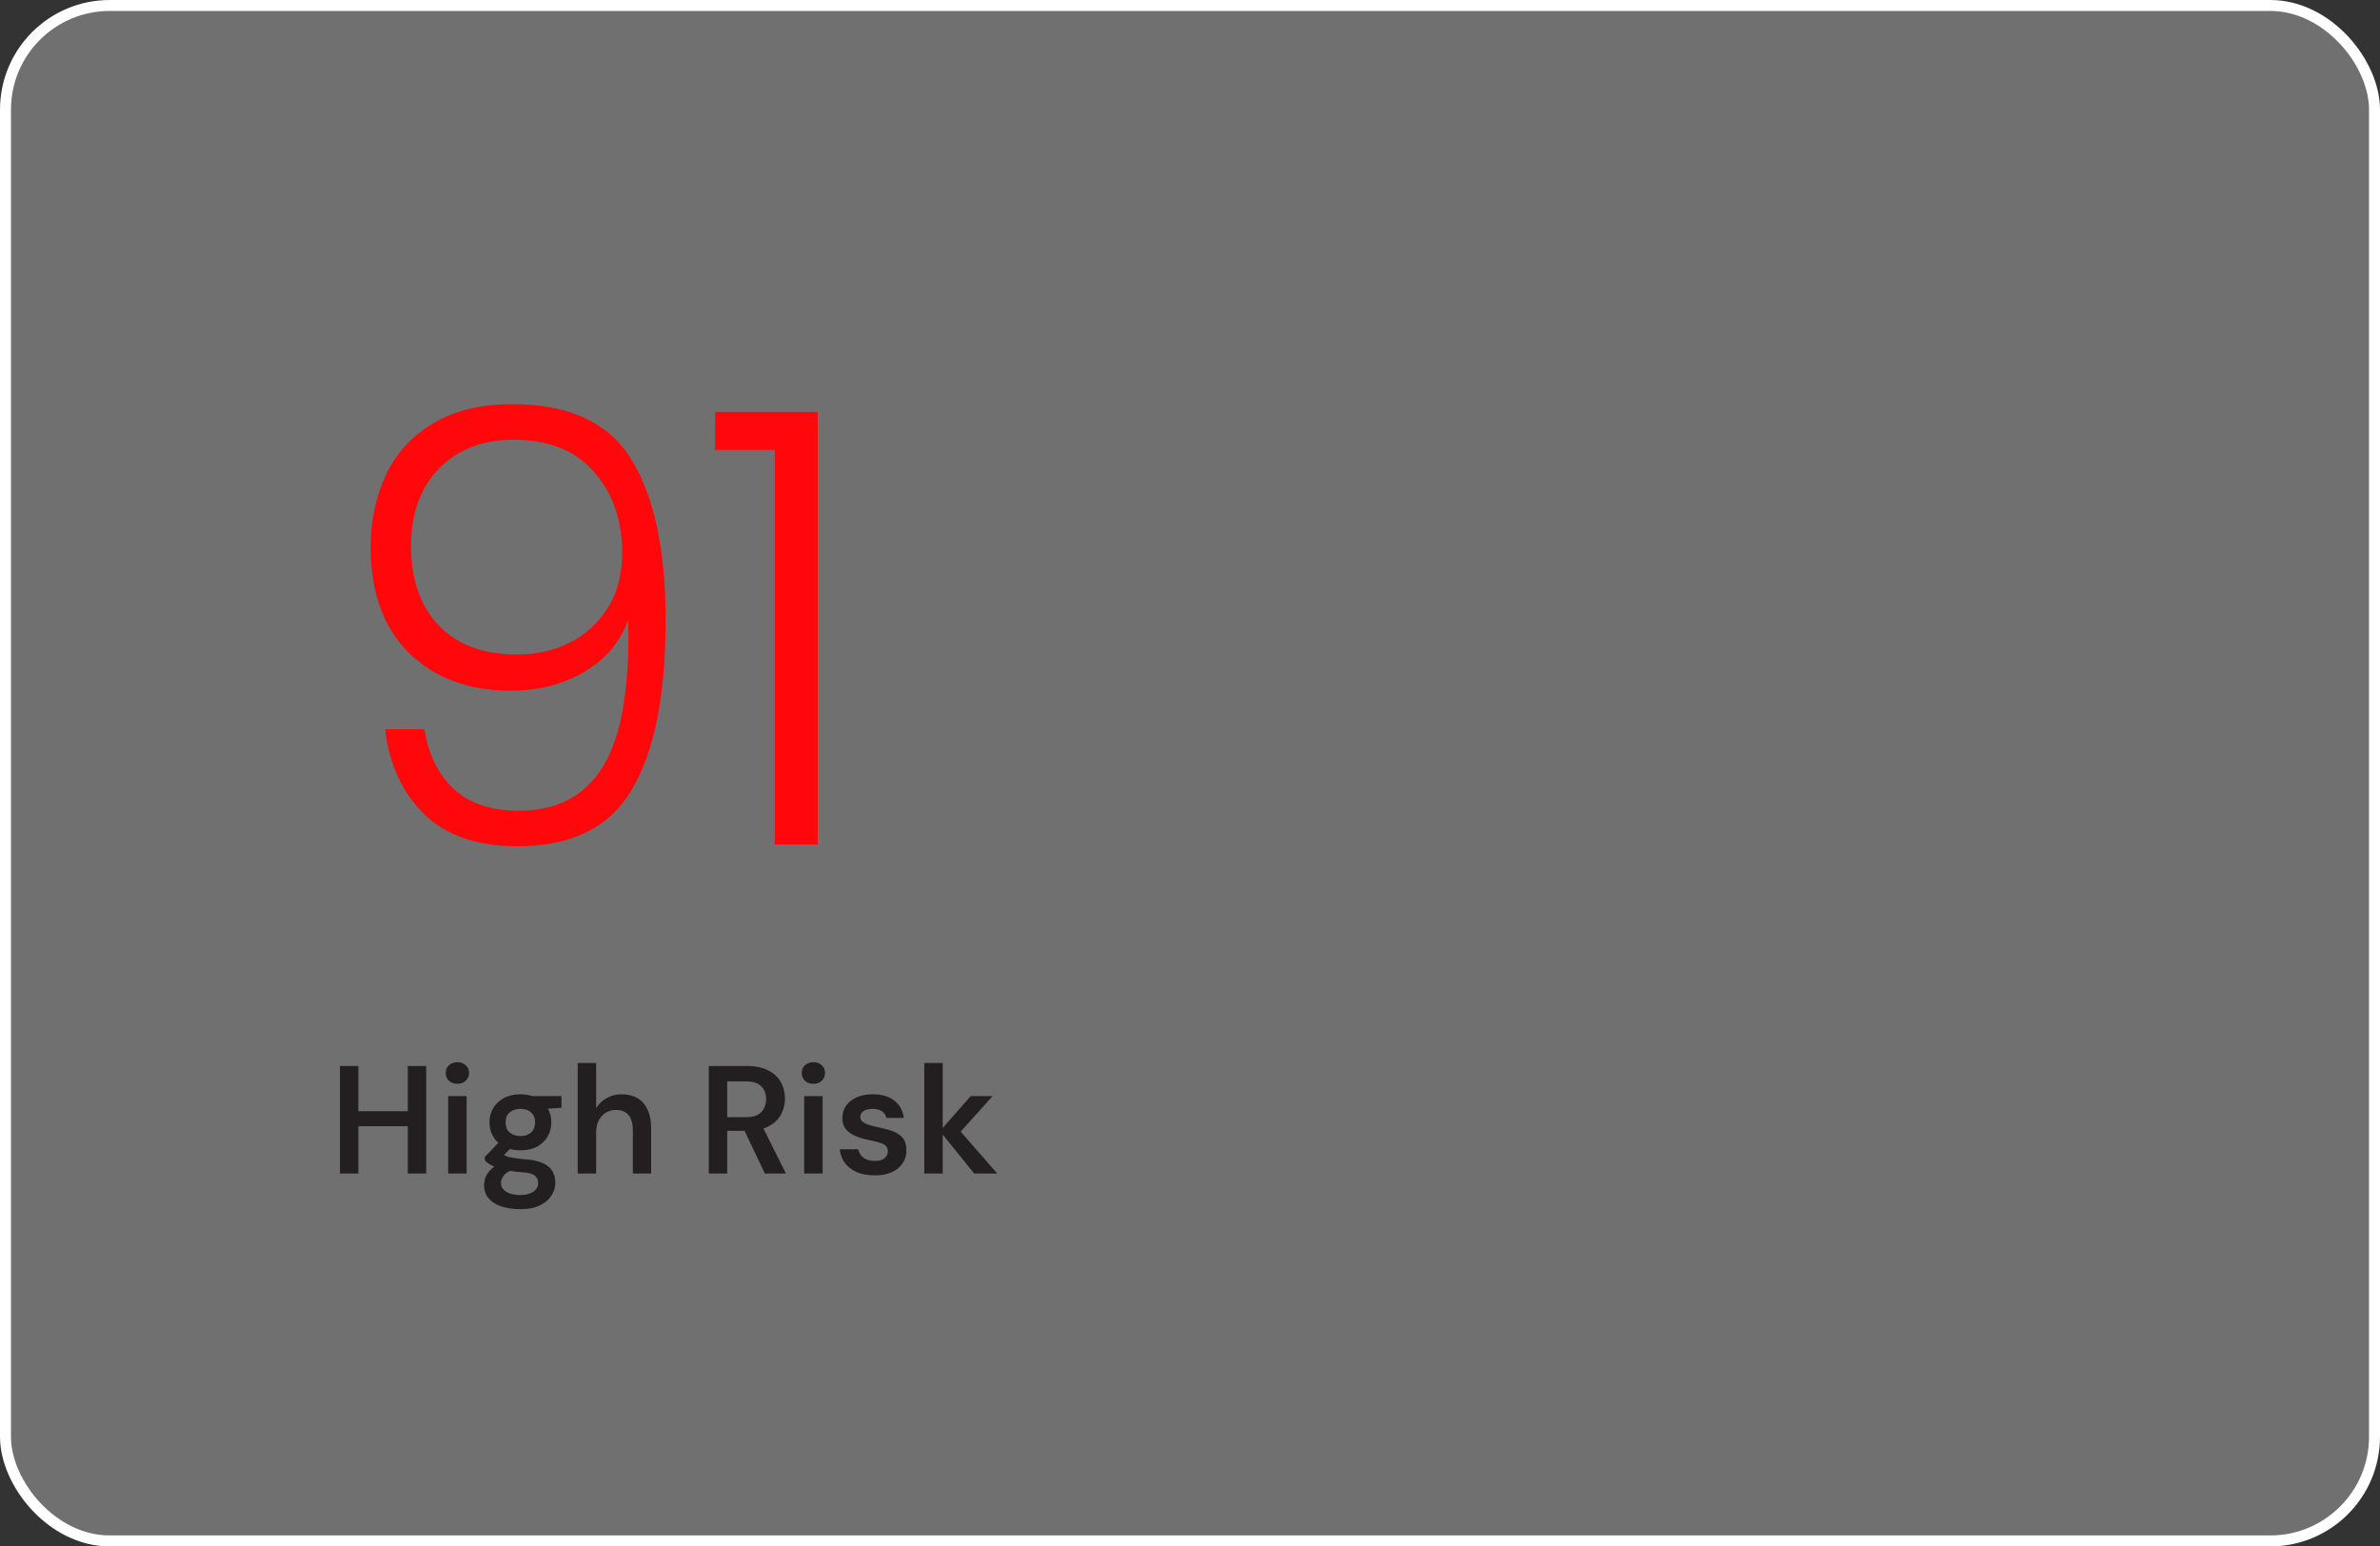
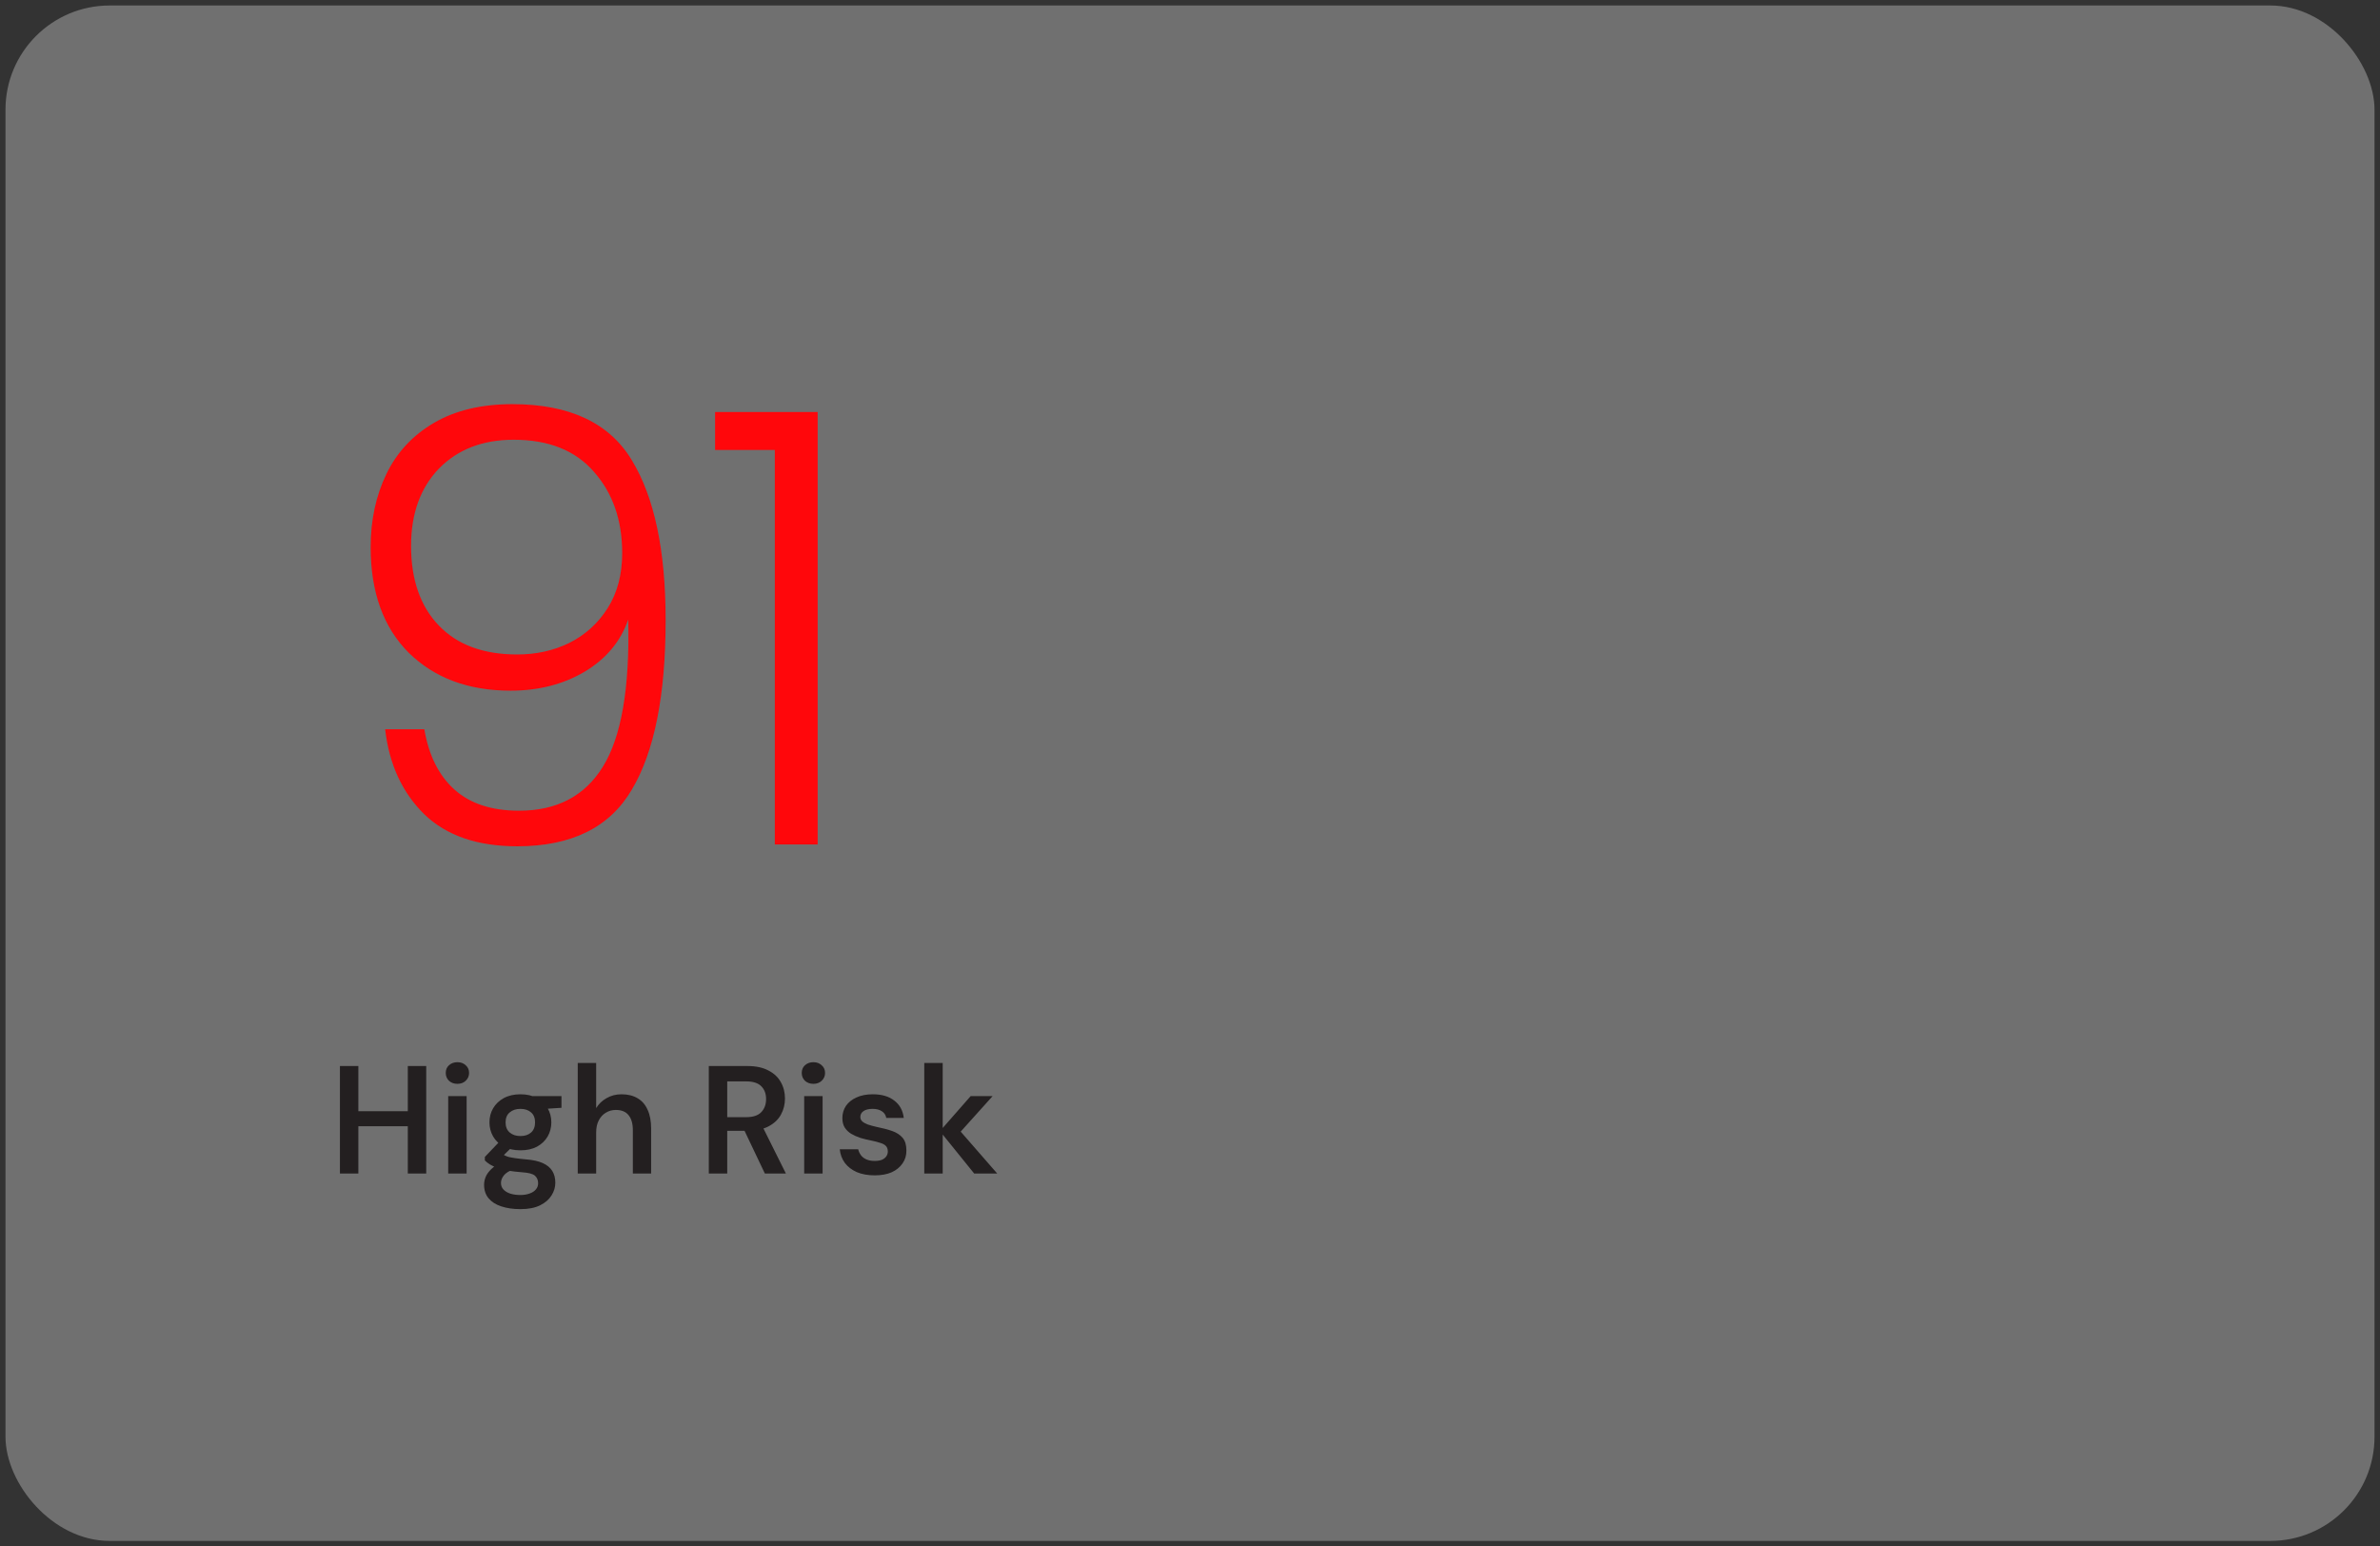
<svg xmlns="http://www.w3.org/2000/svg" width="217" height="141" viewBox="0 0 217 141" fill="none">
  <rect x="0" y="0" width="217" height="141" fill="#333333" stroke="none" />
  <g data-figma-bg-blur-radius="20">
    <rect x="0.5" y="0.5" width="216" height="140" rx="9.5" fill="white" fill-opacity="0.3" />
-     <rect x="0.5" y="0.5" width="216" height="140" rx="9.5" stroke="white" />
    <path d="M38.69 66.495C39.093 68.878 40.01 70.712 41.44 71.995C42.87 73.278 44.832 73.92 47.325 73.92C50.772 73.92 53.32 72.582 54.97 69.905C56.657 67.192 57.427 62.718 57.28 56.485C56.583 58.502 55.245 60.097 53.265 61.27C51.322 62.407 49.085 62.975 46.555 62.975C42.705 62.975 39.607 61.82 37.26 59.51C34.95 57.2 33.795 53.992 33.795 49.885C33.795 47.428 34.272 45.21 35.225 43.23C36.178 41.25 37.627 39.692 39.57 38.555C41.513 37.418 43.897 36.85 46.72 36.85C51.927 36.85 55.557 38.555 57.61 41.965C59.663 45.338 60.69 50.197 60.69 56.54C60.69 63.397 59.663 68.548 57.61 71.995C55.593 75.442 52.11 77.165 47.16 77.165C43.53 77.165 40.707 76.193 38.69 74.25C36.673 72.27 35.482 69.685 35.115 66.495H38.69ZM47.16 59.675C48.883 59.675 50.46 59.327 51.89 58.63C53.357 57.897 54.53 56.833 55.41 55.44C56.29 54.047 56.73 52.378 56.73 50.435C56.73 47.428 55.868 44.953 54.145 43.01C52.458 41.067 50.02 40.095 46.83 40.095C44.007 40.095 41.733 40.975 40.01 42.735C38.323 44.495 37.48 46.842 37.48 49.775C37.48 52.855 38.323 55.275 40.01 57.035C41.697 58.795 44.08 59.675 47.16 59.675ZM65.2 41.03V37.565H74.55V77H70.645V41.03H65.2Z" fill="#FF070B" />
    <path d="M37.182 107V97.2H38.862V107H37.182ZM30.994 107V97.2H32.674V107H30.994ZM32.422 102.688V101.316H37.504V102.688H32.422ZM40.865 107V99.944H42.545V107H40.865ZM41.705 98.824C41.397 98.824 41.141 98.731 40.935 98.544C40.739 98.348 40.641 98.11 40.641 97.83C40.641 97.541 40.739 97.307 40.935 97.13C41.141 96.943 41.397 96.85 41.705 96.85C42.013 96.85 42.265 96.943 42.461 97.13C42.667 97.307 42.769 97.541 42.769 97.83C42.769 98.11 42.667 98.348 42.461 98.544C42.265 98.731 42.013 98.824 41.705 98.824ZM47.455 110.248C46.792 110.248 46.209 110.164 45.705 109.996C45.21 109.837 44.823 109.59 44.543 109.254C44.272 108.927 44.137 108.517 44.137 108.022C44.137 107.733 44.207 107.448 44.347 107.168C44.496 106.897 44.715 106.645 45.005 106.412C45.303 106.169 45.681 105.959 46.139 105.782L46.881 106.594C46.433 106.753 46.12 106.944 45.943 107.168C45.766 107.392 45.677 107.621 45.677 107.854C45.677 108.097 45.752 108.297 45.901 108.456C46.059 108.624 46.27 108.75 46.531 108.834C46.801 108.918 47.105 108.96 47.441 108.96C47.767 108.96 48.052 108.913 48.295 108.82C48.538 108.736 48.724 108.615 48.855 108.456C48.995 108.297 49.065 108.106 49.065 107.882C49.065 107.602 48.967 107.373 48.771 107.196C48.575 107.028 48.188 106.925 47.609 106.888C47.114 106.851 46.68 106.799 46.307 106.734C45.934 106.659 45.611 106.575 45.341 106.482C45.08 106.389 44.855 106.286 44.669 106.174C44.482 106.053 44.328 105.931 44.207 105.81V105.488L45.677 103.948L46.923 104.354L45.271 105.964L45.705 105.152C45.798 105.217 45.892 105.278 45.985 105.334C46.087 105.39 46.214 105.441 46.363 105.488C46.522 105.525 46.727 105.563 46.979 105.6C47.231 105.637 47.557 105.675 47.959 105.712C48.584 105.759 49.093 105.871 49.485 106.048C49.877 106.225 50.166 106.463 50.353 106.762C50.539 107.061 50.633 107.42 50.633 107.84C50.633 108.251 50.516 108.638 50.283 109.002C50.059 109.366 49.714 109.665 49.247 109.898C48.78 110.131 48.183 110.248 47.455 110.248ZM47.455 104.886C46.867 104.886 46.358 104.774 45.929 104.55C45.509 104.317 45.187 104.009 44.963 103.626C44.739 103.234 44.627 102.805 44.627 102.338C44.627 101.862 44.739 101.433 44.963 101.05C45.187 100.667 45.509 100.359 45.929 100.126C46.358 99.893 46.867 99.776 47.455 99.776C48.043 99.776 48.547 99.893 48.967 100.126C49.387 100.359 49.709 100.667 49.933 101.05C50.157 101.433 50.269 101.862 50.269 102.338C50.269 102.805 50.157 103.234 49.933 103.626C49.709 104.009 49.387 104.317 48.967 104.55C48.547 104.774 48.043 104.886 47.455 104.886ZM47.455 103.584C47.856 103.584 48.178 103.477 48.421 103.262C48.663 103.047 48.785 102.739 48.785 102.338C48.785 101.937 48.663 101.633 48.421 101.428C48.178 101.213 47.856 101.106 47.455 101.106C47.053 101.106 46.727 101.213 46.475 101.428C46.223 101.633 46.097 101.937 46.097 102.338C46.097 102.739 46.223 103.047 46.475 103.262C46.727 103.477 47.053 103.584 47.455 103.584ZM48.617 101.176L48.295 99.944H51.193V101.008L48.617 101.176ZM52.676 107V96.92H54.356V101.036C54.59 100.653 54.907 100.35 55.308 100.126C55.71 99.893 56.162 99.776 56.666 99.776C57.245 99.776 57.735 99.897 58.136 100.14C58.538 100.373 58.841 100.723 59.046 101.19C59.261 101.647 59.368 102.221 59.368 102.912V107H57.702V103.066C57.702 102.459 57.572 101.997 57.31 101.68C57.058 101.363 56.671 101.204 56.148 101.204C55.812 101.204 55.509 101.288 55.238 101.456C54.968 101.615 54.753 101.848 54.594 102.156C54.436 102.455 54.356 102.823 54.356 103.262V107H52.676ZM64.627 107V97.2H68.141C68.915 97.2 69.555 97.335 70.059 97.606C70.572 97.867 70.95 98.222 71.193 98.67C71.445 99.109 71.571 99.608 71.571 100.168C71.571 100.691 71.45 101.176 71.207 101.624C70.964 102.072 70.586 102.431 70.073 102.702C69.559 102.973 68.901 103.108 68.099 103.108H66.307V107H64.627ZM69.737 107L67.679 102.674H69.499L71.655 107H69.737ZM66.307 101.862H68.029C68.654 101.862 69.112 101.713 69.401 101.414C69.7 101.106 69.849 100.705 69.849 100.21C69.849 99.725 69.704 99.337 69.415 99.048C69.126 98.749 68.663 98.6 68.029 98.6H66.307V101.862ZM73.323 107V99.944H75.002V107H73.323ZM74.162 98.824C73.855 98.824 73.598 98.731 73.392 98.544C73.197 98.348 73.099 98.11 73.099 97.83C73.099 97.541 73.197 97.307 73.392 97.13C73.598 96.943 73.855 96.85 74.162 96.85C74.471 96.85 74.722 96.943 74.918 97.13C75.124 97.307 75.227 97.541 75.227 97.83C75.227 98.11 75.124 98.348 74.918 98.544C74.722 98.731 74.471 98.824 74.162 98.824ZM79.758 107.168C79.132 107.168 78.587 107.07 78.12 106.874C77.662 106.669 77.299 106.389 77.028 106.034C76.766 105.67 76.612 105.255 76.566 104.788H78.246C78.293 104.984 78.376 105.166 78.498 105.334C78.619 105.493 78.782 105.619 78.988 105.712C79.203 105.805 79.454 105.852 79.744 105.852C80.024 105.852 80.252 105.815 80.43 105.74C80.607 105.656 80.738 105.549 80.822 105.418C80.906 105.287 80.948 105.147 80.948 104.998C80.948 104.774 80.887 104.601 80.766 104.48C80.644 104.359 80.467 104.265 80.234 104.2C80.01 104.125 79.739 104.055 79.422 103.99C79.086 103.925 78.759 103.845 78.442 103.752C78.134 103.649 77.854 103.523 77.602 103.374C77.359 103.225 77.163 103.033 77.014 102.8C76.874 102.567 76.804 102.282 76.804 101.946C76.804 101.535 76.911 101.167 77.126 100.84C77.35 100.513 77.667 100.257 78.078 100.07C78.498 99.874 78.997 99.776 79.576 99.776C80.397 99.776 81.05 99.967 81.536 100.35C82.031 100.723 82.32 101.251 82.404 101.932H80.808C80.761 101.671 80.63 101.47 80.416 101.33C80.201 101.181 79.916 101.106 79.562 101.106C79.198 101.106 78.918 101.176 78.722 101.316C78.535 101.447 78.442 101.624 78.442 101.848C78.442 101.997 78.498 102.128 78.61 102.24C78.731 102.352 78.904 102.45 79.128 102.534C79.352 102.609 79.627 102.683 79.954 102.758C80.477 102.861 80.939 102.982 81.34 103.122C81.741 103.262 82.058 103.467 82.292 103.738C82.525 104.009 82.642 104.391 82.642 104.886C82.651 105.334 82.534 105.731 82.292 106.076C82.058 106.421 81.727 106.692 81.298 106.888C80.868 107.075 80.355 107.168 79.758 107.168ZM88.822 107L85.7 103.136L88.5 99.944H90.502L87.016 103.822V102.52L90.922 107H88.822ZM84.272 107V96.92H85.952V107H84.272Z" fill="#231F20" />
  </g>
  <defs>
    <clipPath id="bgblur_0_194_16446_clip_path" transform="translate(20 20)">
      <rect x="0.5" y="0.5" width="216" height="140" rx="9.5" />
    </clipPath>
  </defs>
</svg>